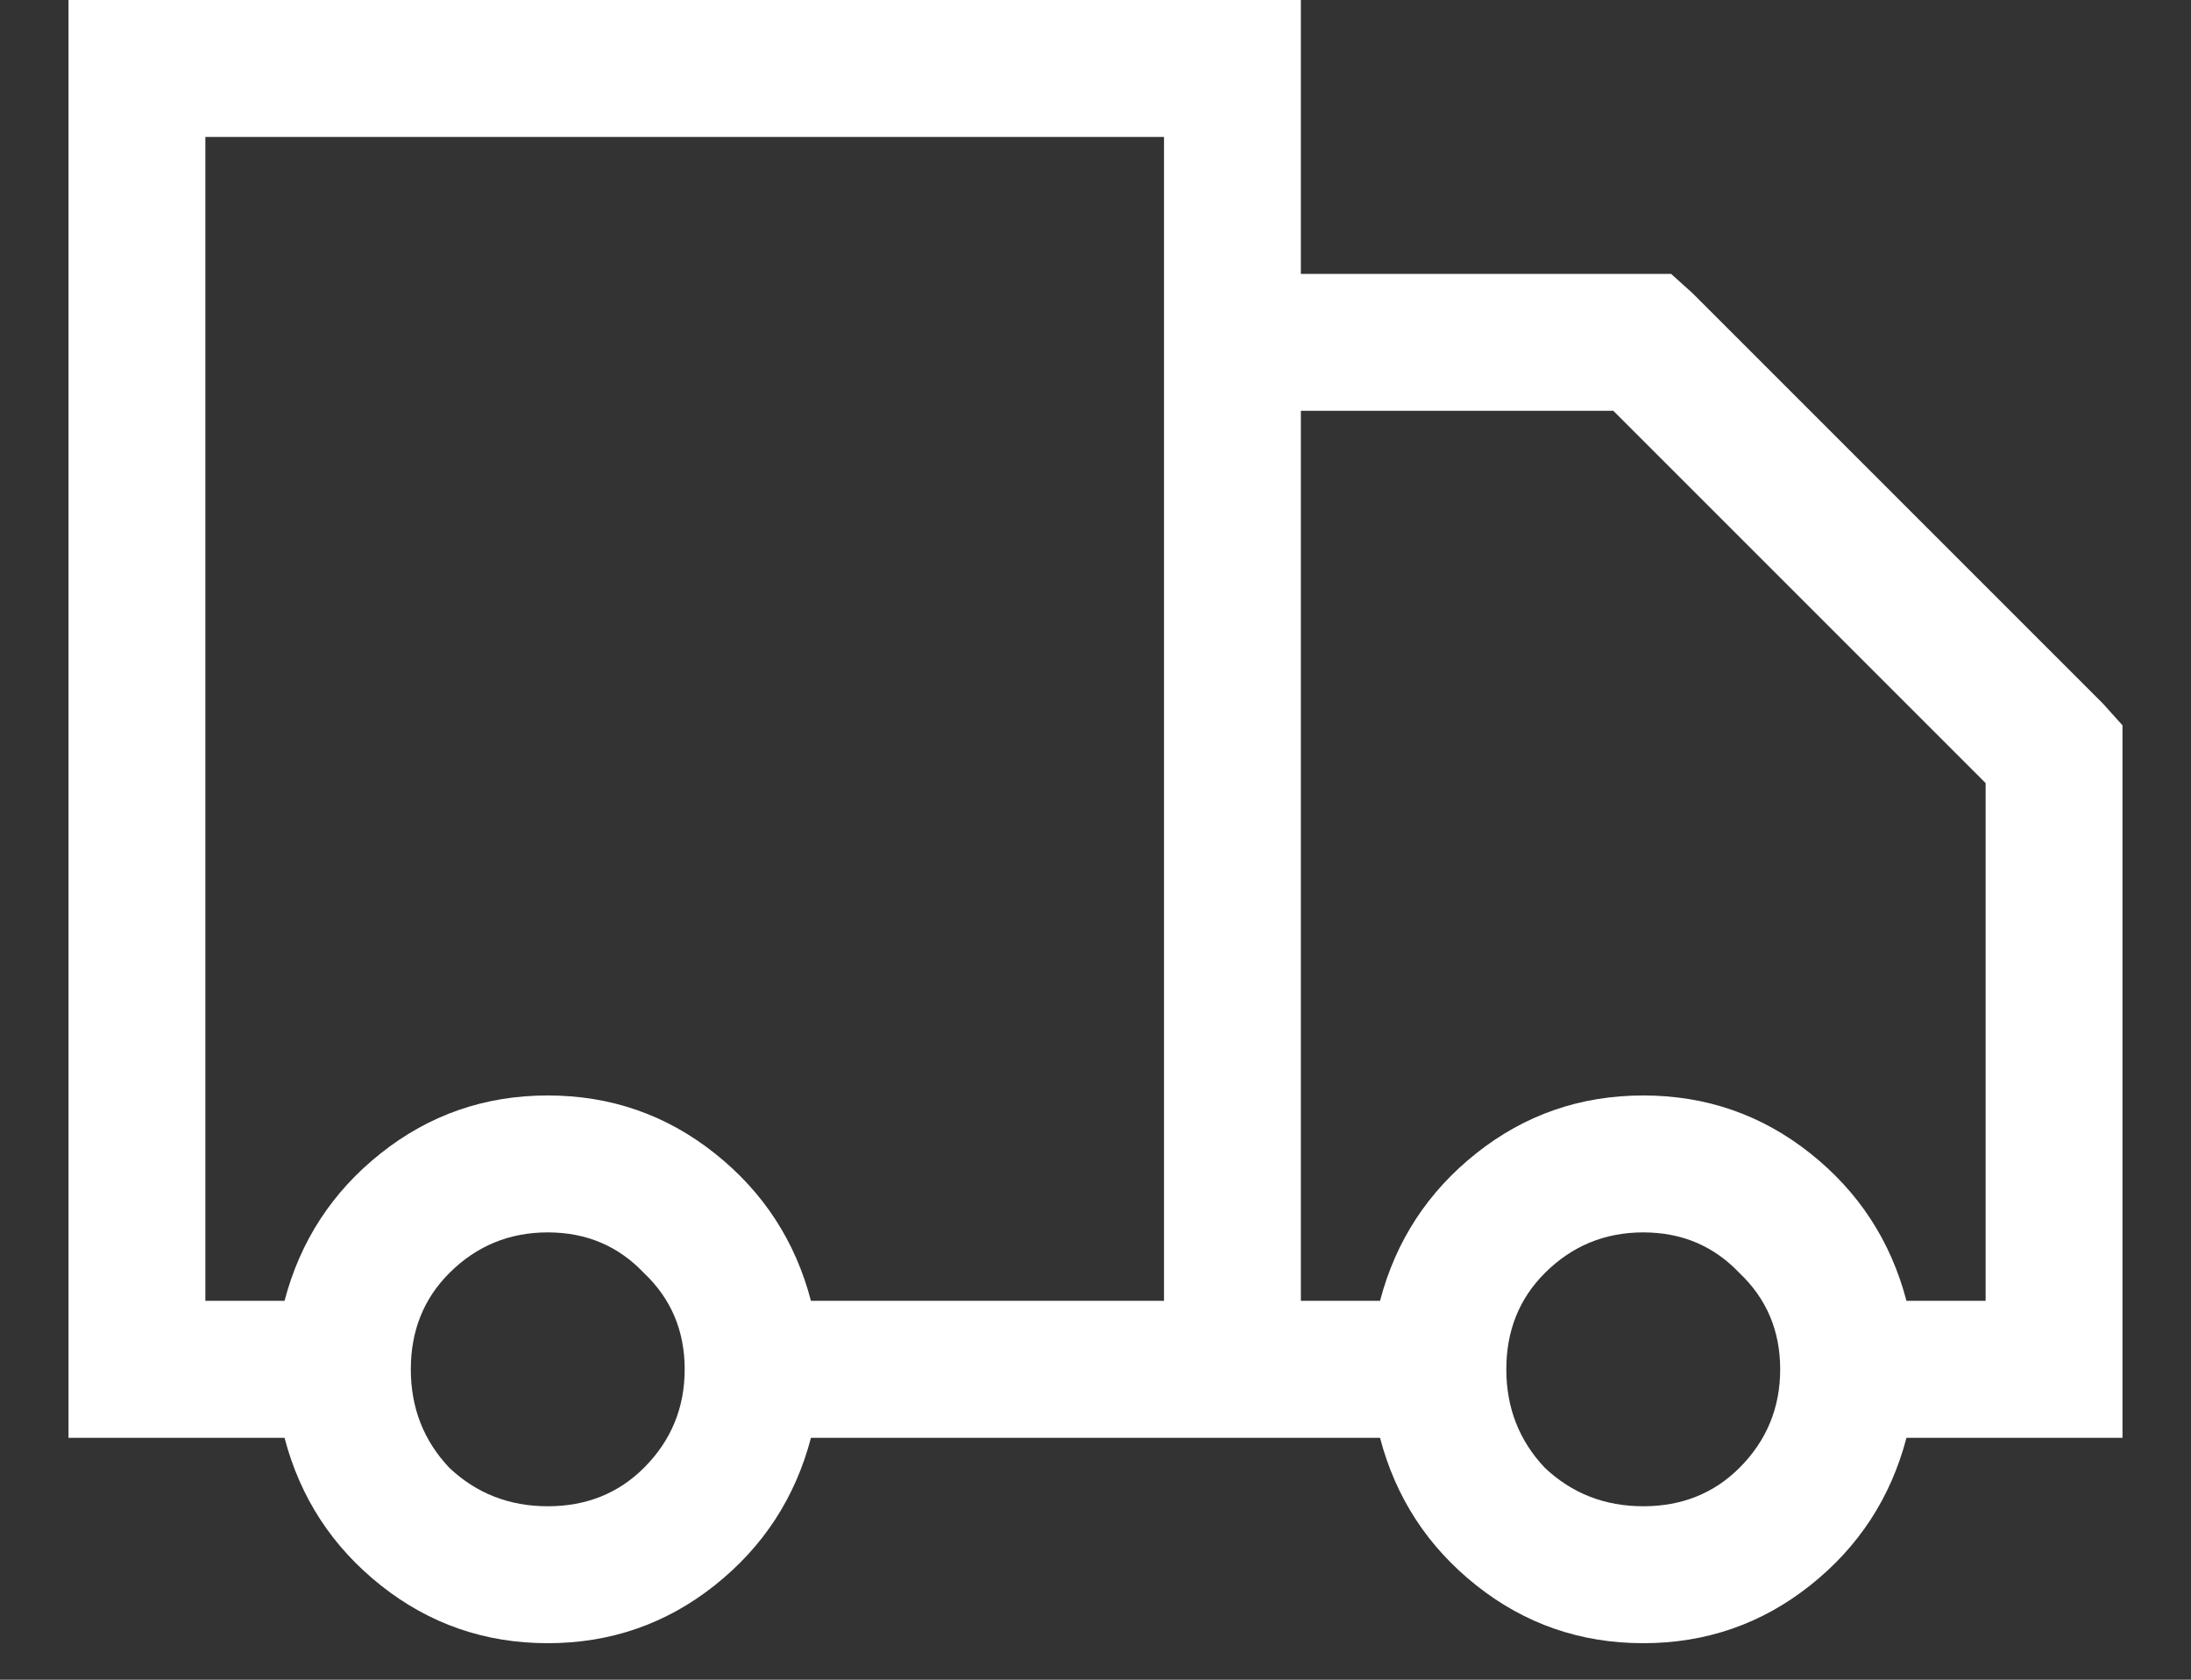
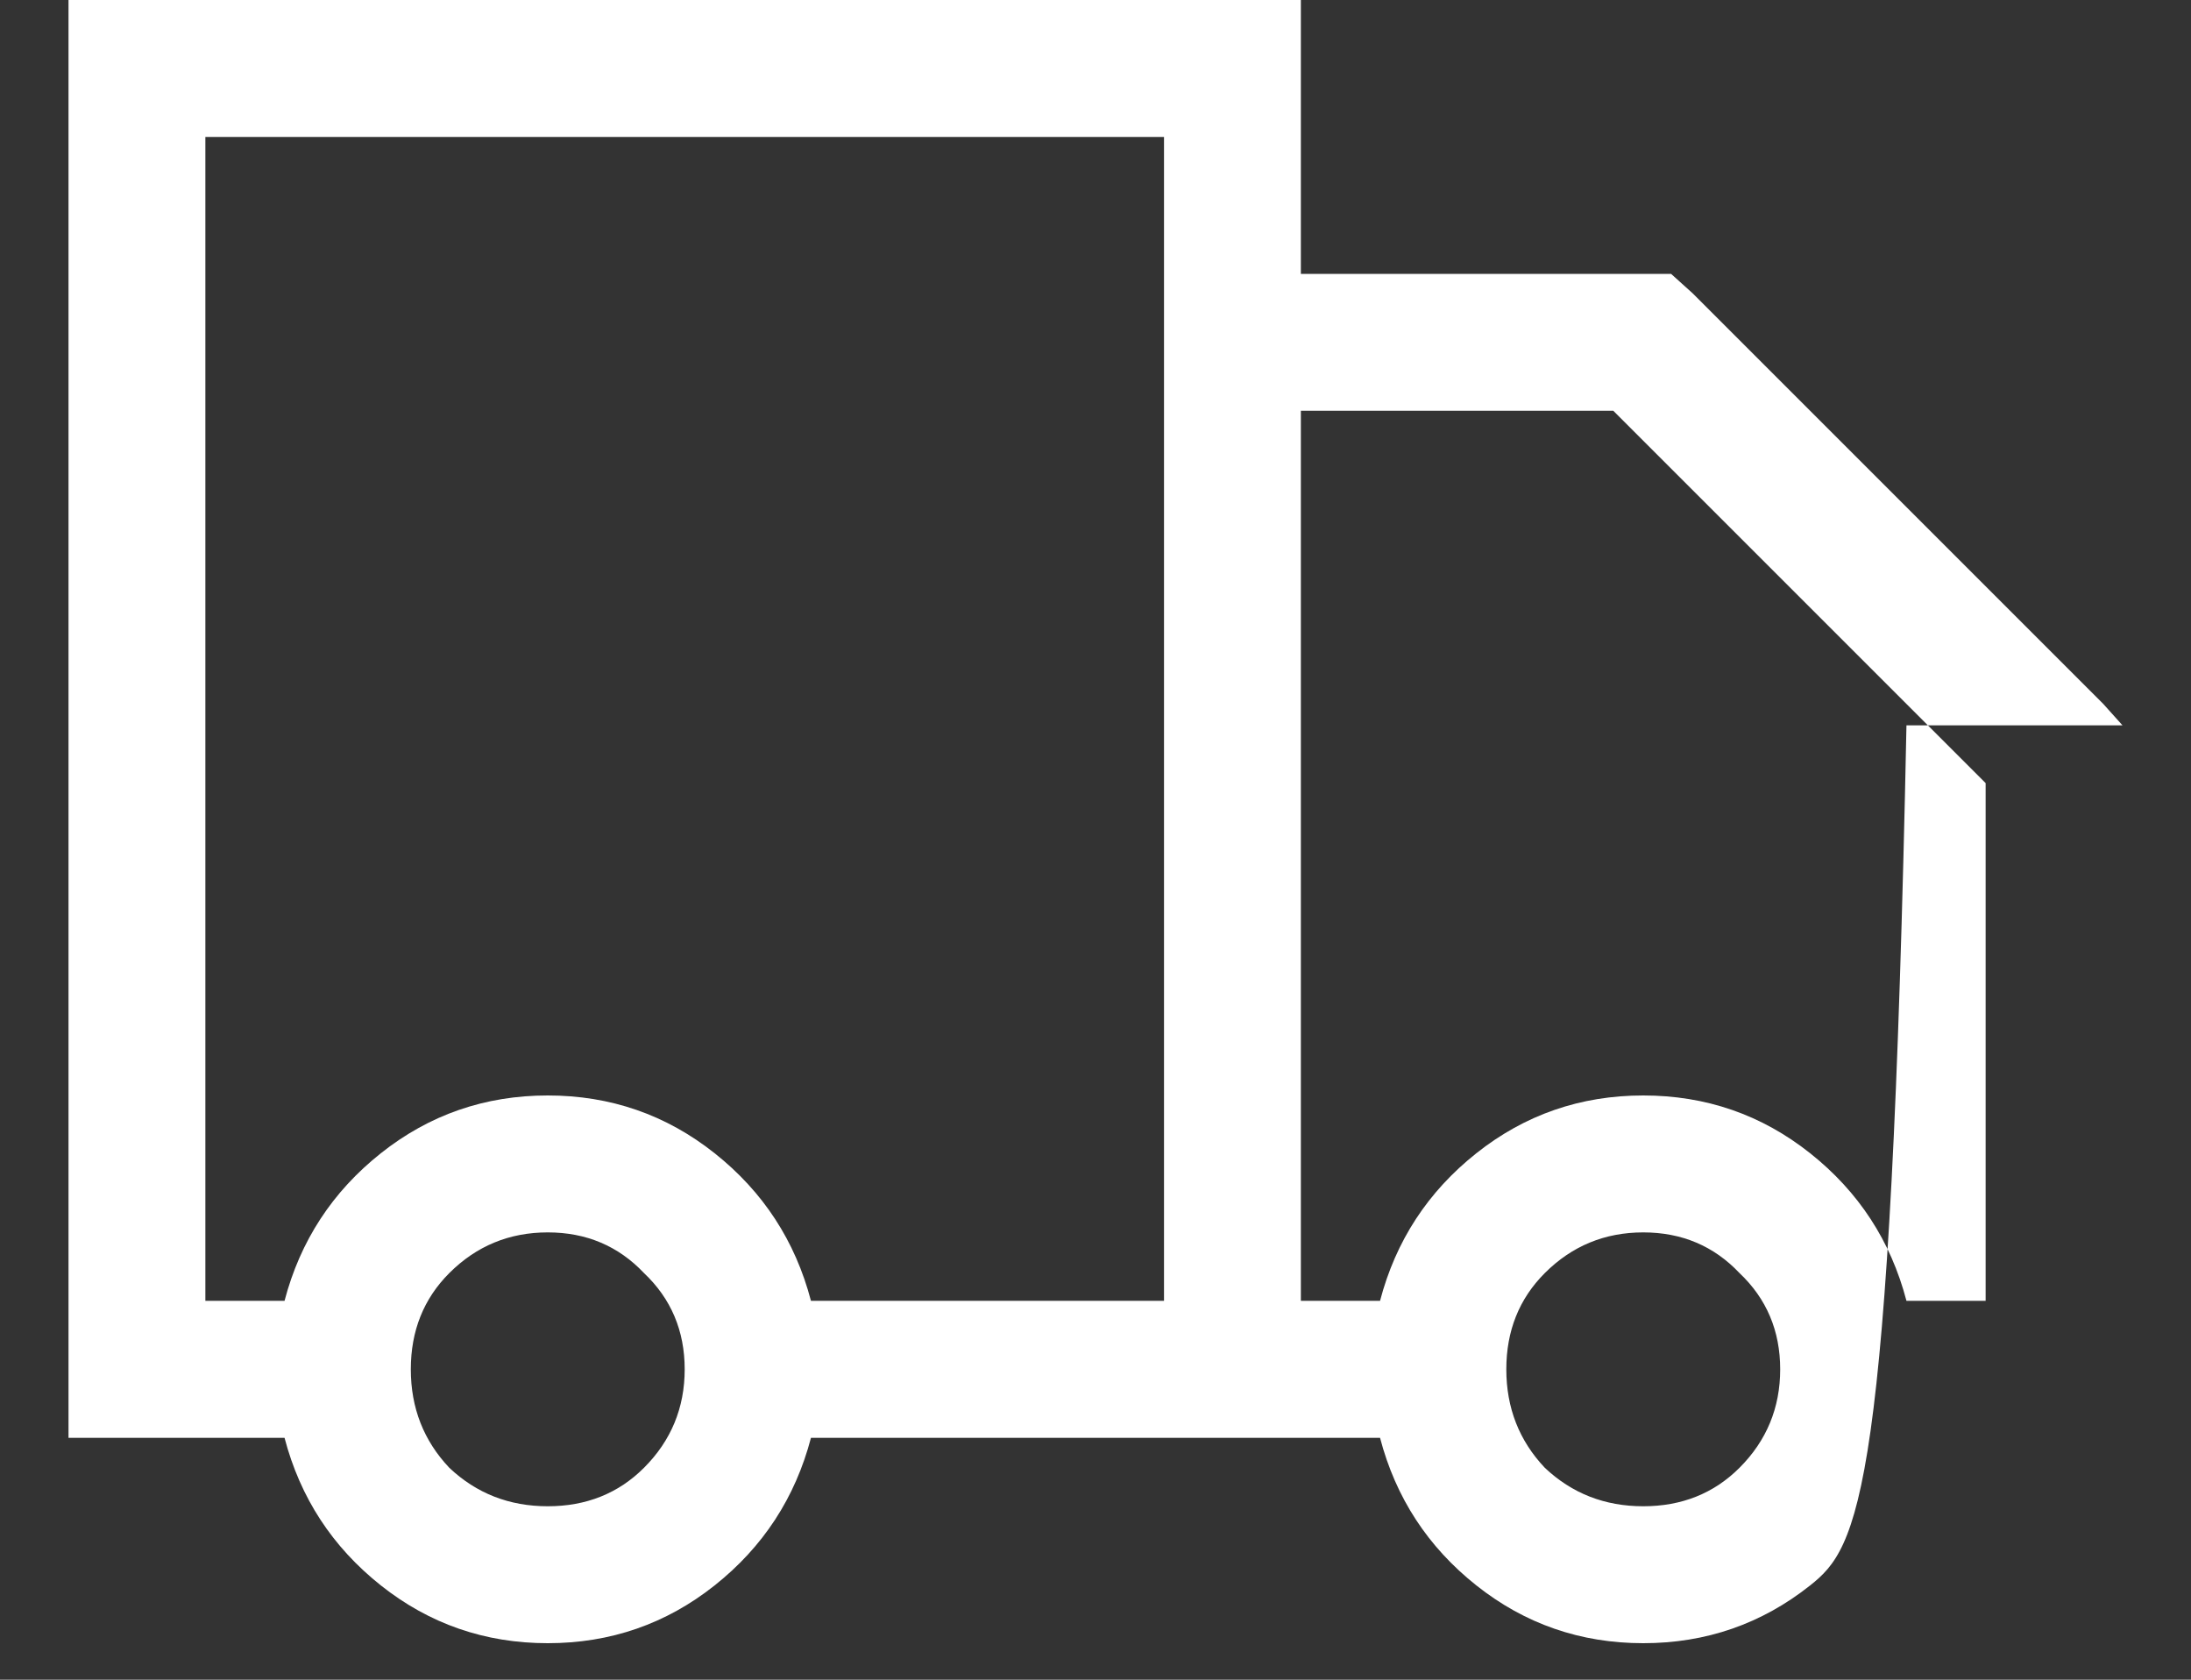
<svg xmlns="http://www.w3.org/2000/svg" width="30" height="23" viewBox="0 0 30 23" fill="none">
  <rect x="0" y="0" width="30" height="23" fill="#333333" stroke="none" />
-   <path d="M0.938 0H17.812V3.75H22.881L23.174 4.014L28.799 9.639L29.062 9.932V19.688H26.104C25.889 20.508 25.449 21.182 24.785 21.709C24.121 22.236 23.359 22.5 22.5 22.5C21.641 22.5 20.879 22.236 20.215 21.709C19.551 21.182 19.111 20.508 18.896 19.688H11.104C10.889 20.508 10.449 21.182 9.785 21.709C9.121 22.236 8.359 22.5 7.5 22.5C6.641 22.5 5.879 22.236 5.215 21.709C4.551 21.182 4.111 20.508 3.896 19.688H0.938V0ZM2.812 1.875V17.812H3.896C4.111 16.992 4.551 16.318 5.215 15.791C5.879 15.264 6.641 15 7.5 15C8.359 15 9.121 15.264 9.785 15.791C10.449 16.318 10.889 16.992 11.104 17.812H15.938V1.875H2.812ZM17.812 5.625V17.812H18.896C19.111 16.992 19.551 16.318 20.215 15.791C20.879 15.264 21.641 15 22.5 15C23.359 15 24.121 15.264 24.785 15.791C25.449 16.318 25.889 16.992 26.104 17.812H27.188V10.723L22.09 5.625H17.812ZM7.5 16.875C6.973 16.875 6.523 17.061 6.152 17.432C5.801 17.783 5.625 18.223 5.625 18.75C5.625 19.277 5.801 19.727 6.152 20.098C6.523 20.449 6.973 20.625 7.5 20.625C8.027 20.625 8.467 20.449 8.818 20.098C9.189 19.727 9.375 19.277 9.375 18.75C9.375 18.223 9.189 17.783 8.818 17.432C8.467 17.061 8.027 16.875 7.5 16.875ZM22.5 16.875C21.973 16.875 21.523 17.061 21.152 17.432C20.801 17.783 20.625 18.223 20.625 18.75C20.625 19.277 20.801 19.727 21.152 20.098C21.523 20.449 21.973 20.625 22.5 20.625C23.027 20.625 23.467 20.449 23.818 20.098C24.189 19.727 24.375 19.277 24.375 18.75C24.375 18.223 24.189 17.783 23.818 17.432C23.467 17.061 23.027 16.875 22.5 16.875Z" fill="white" />
+   <path d="M0.938 0H17.812V3.75H22.881L23.174 4.014L28.799 9.639L29.062 9.932H26.104C25.889 20.508 25.449 21.182 24.785 21.709C24.121 22.236 23.359 22.5 22.5 22.5C21.641 22.5 20.879 22.236 20.215 21.709C19.551 21.182 19.111 20.508 18.896 19.688H11.104C10.889 20.508 10.449 21.182 9.785 21.709C9.121 22.236 8.359 22.5 7.5 22.5C6.641 22.5 5.879 22.236 5.215 21.709C4.551 21.182 4.111 20.508 3.896 19.688H0.938V0ZM2.812 1.875V17.812H3.896C4.111 16.992 4.551 16.318 5.215 15.791C5.879 15.264 6.641 15 7.5 15C8.359 15 9.121 15.264 9.785 15.791C10.449 16.318 10.889 16.992 11.104 17.812H15.938V1.875H2.812ZM17.812 5.625V17.812H18.896C19.111 16.992 19.551 16.318 20.215 15.791C20.879 15.264 21.641 15 22.5 15C23.359 15 24.121 15.264 24.785 15.791C25.449 16.318 25.889 16.992 26.104 17.812H27.188V10.723L22.09 5.625H17.812ZM7.5 16.875C6.973 16.875 6.523 17.061 6.152 17.432C5.801 17.783 5.625 18.223 5.625 18.75C5.625 19.277 5.801 19.727 6.152 20.098C6.523 20.449 6.973 20.625 7.5 20.625C8.027 20.625 8.467 20.449 8.818 20.098C9.189 19.727 9.375 19.277 9.375 18.75C9.375 18.223 9.189 17.783 8.818 17.432C8.467 17.061 8.027 16.875 7.5 16.875ZM22.5 16.875C21.973 16.875 21.523 17.061 21.152 17.432C20.801 17.783 20.625 18.223 20.625 18.75C20.625 19.277 20.801 19.727 21.152 20.098C21.523 20.449 21.973 20.625 22.5 20.625C23.027 20.625 23.467 20.449 23.818 20.098C24.189 19.727 24.375 19.277 24.375 18.75C24.375 18.223 24.189 17.783 23.818 17.432C23.467 17.061 23.027 16.875 22.5 16.875Z" fill="white" />
</svg>